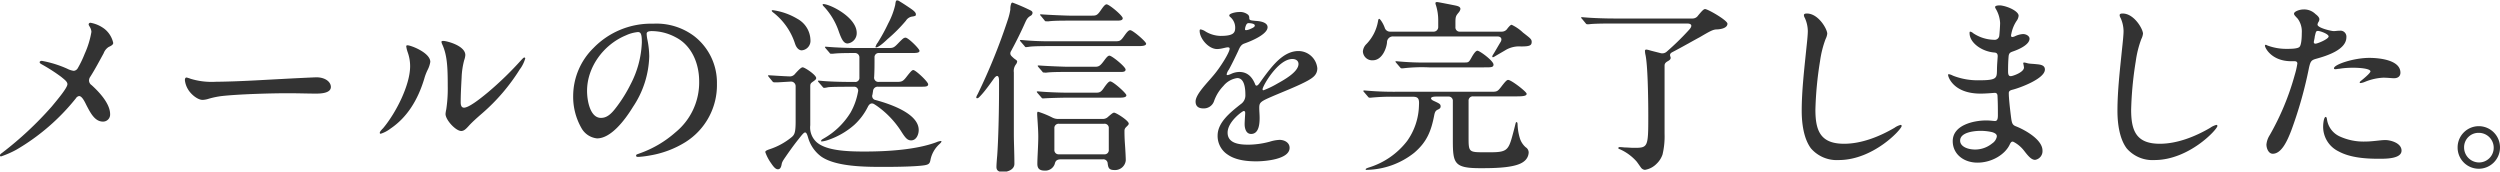
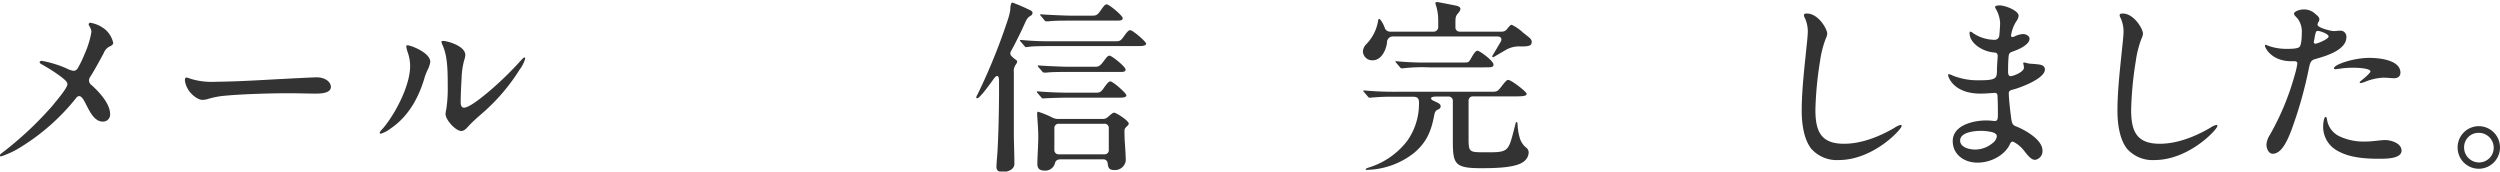
<svg xmlns="http://www.w3.org/2000/svg" id="繧ｵ繝ｳ繧ｯ繧ｹ繝壹・繧ｸ" width="540.32" height="37.07" viewBox="0 0 540.32 37.07">
  <defs>
    <style>
      .cls-1 {
        fill: #333;
      }
    </style>
  </defs>
  <g>
    <path class="cls-1" d="M1592.06-521.31a23.69,23.69,0,0,1,5.44,1.68,4.59,4.59,0,0,0,1.44.48,1.1,1.1,0,0,0,.88-.56,23.27,23.27,0,0,0,1.52-3.16,19.16,19.16,0,0,0,1.44-4.71,2.31,2.31,0,0,0-.36-1.08c-.08-.16-.24-.36-.24-.52a.37.37,0,0,1,.4-.36,7,7,0,0,1,3.07,1.36,5.31,5.31,0,0,1,1.84,3c0,.4-.48.64-1,.88a2.76,2.76,0,0,0-1.07,1.36c-.92,1.67-1.8,3.35-2.84,5a1.49,1.49,0,0,0-.32.88,1.23,1.23,0,0,0,.56,1c2.12,1.92,4,4.24,4,6.28a1.52,1.52,0,0,1-1.56,1.6c-1.79,0-2.75-2-3.59-3.6-.48-1-1-1.92-1.56-1.92a1,1,0,0,0-.68.48,46.37,46.37,0,0,1-12.88,11.12,21.09,21.09,0,0,1-3.28,1.44c-.2,0-.28-.08-.28-.2s.12-.32.48-.56a75,75,0,0,0,10.72-10c1.4-1.68,3.4-4.08,3.4-4.84,0-.56-.64-1-1.36-1.6a37.86,37.86,0,0,0-4.24-2.72c-.28-.16-.4-.28-.4-.44S1591.82-521.31,1592.06-521.31Z" transform="translate(-1583.02 534.46)" />
    <path class="cls-1" d="M1643.94-517.39c1.35-.08,7-.36,7.47-.36,1.92,0,3.12,1,3.12,2.08,0,1.36-2.16,1.44-3.24,1.44-1.48,0-4-.08-6-.08-3.75,0-10.63.2-14.27.6a18,18,0,0,0-2.92.6,4.81,4.81,0,0,1-1.28.24c-1.12,0-2.56-1.24-3.16-2.28a4.75,4.75,0,0,1-.68-2c0-.32.12-.56.36-.56a6.53,6.53,0,0,1,.88.28,15.63,15.63,0,0,0,5.48.64C1634.74-516.83,1640.62-517.23,1643.94-517.39Z" transform="translate(-1583.02 534.46)" />
    <path class="cls-1" d="M1675.46-519.39a11.28,11.28,0,0,0-.76,2c-1.4,4.6-3.72,8.32-7.28,10.72a6.86,6.86,0,0,1-2.12,1.12.19.19,0,0,1-.2-.2c0-.24.36-.64.72-1,2.76-3.28,5.84-9.32,5.84-13.4a8.92,8.92,0,0,0-.52-3,6.63,6.63,0,0,1-.32-1.28c0-.2.12-.24.28-.24.72,0,4.92,1.6,4.92,3.59A5.68,5.68,0,0,1,1675.46-519.39Zm20-.24a41.8,41.8,0,0,1-8.2,9.64c-1.16,1-2.27,2-2.91,2.72-.52.56-1,1.12-1.64,1.12-1.2,0-3.4-2.4-3.4-3.68a7,7,0,0,1,.16-1,29.73,29.73,0,0,0,.32-5c0-4.16-.12-6.79-1.24-9.15a1.8,1.8,0,0,1-.12-.44c0-.12.12-.2.4-.2.68,0,4.76,1,4.76,3.07a4.09,4.09,0,0,1-.24,1.08,16.74,16.74,0,0,0-.56,3.76c-.12,2.2-.2,3.84-.2,5.36,0,.56.12,1.16.72,1.16,1,0,3.31-1.76,5.27-3.4a72.17,72.17,0,0,0,7.12-6.92c.28-.28.48-.52.64-.52a.19.19,0,0,1,.2.2A7.67,7.67,0,0,1,1695.49-519.63Z" transform="translate(-1583.02 534.46)" />
-     <path class="cls-1" d="M1722.78-527.14a7.71,7.71,0,0,0,.16,1.24,19.08,19.08,0,0,1,.4,3.63,20.57,20.57,0,0,1-3.52,10.92c-1.84,3-4.8,6.8-7.76,6.8a4.37,4.37,0,0,1-3.4-2.28,13.59,13.59,0,0,1-1.76-7,14.58,14.58,0,0,1,4.4-10.27,17.34,17.34,0,0,1,12.88-5.24,13.56,13.56,0,0,1,8.91,2.72,12.71,12.71,0,0,1,4.88,10.27,14.54,14.54,0,0,1-6.8,12.6,21.13,21.13,0,0,1-7.63,2.88,20.68,20.68,0,0,1-2.52.32c-.28,0-.52,0-.52-.28s.28-.28.76-.48a23.41,23.41,0,0,0,7.76-4.56,13.91,13.91,0,0,0,5.11-11c0-4.08-1.76-7.87-5.11-9.55a11,11,0,0,0-5.28-1.32C1723.14-527.7,1722.78-527.58,1722.78-527.14Zm-4.48.32c-4.84,2-8.4,6.87-8.4,12,0,2.16.68,5.84,3,5.84,1.24,0,2.16-.76,3.28-2.24a30.4,30.4,0,0,0,3.12-5,21.2,21.2,0,0,0,2.44-9.07c0-1.64-.16-2.24-.84-2.24A7.94,7.94,0,0,0,1718.3-526.82Z" transform="translate(-1583.02 534.46)" />
-     <path class="cls-1" d="M1749.7-499.15a9.54,9.54,0,0,1-1.28-2.44c0-.24.28-.4,1-.64a14.62,14.62,0,0,0,4.76-2.64c.52-.48.8-.88.8-3.32v-7.64a1,1,0,0,0-1-1l-2.76.16c-.64,0-.88,0-.92,0a.48.48,0,0,1-.36-.24l-.76-.92c-.12-.16-.16-.2-.16-.28s.08-.08.12-.08h.08c1.36.08,3.16.2,4.36.24a1.42,1.42,0,0,0,1.28-.56c1-1.12,1.4-1.4,1.64-1.4.44,0,2.92,1.64,2.92,2.32,0,.24-.16.4-.68.76s-.6.48-.6,1.08v4.84l0,3.52a4.27,4.27,0,0,0,1.4,3.68c2.08,1.8,6.44,2,10.28,2,5.4,0,11.35-.44,15.55-2a3.62,3.62,0,0,1,1-.28.11.11,0,0,1,.12.12c0,.08-.08.24-.44.56a6.24,6.24,0,0,0-1.92,3.36c-.16.92-.4,1.12-1.84,1.28s-4.24.28-8.27.28c-3.84,0-10.32,0-13.52-2.24a7.7,7.7,0,0,1-2.8-4c-.24-.84-.4-1.2-.68-1.2s-.68.52-1.44,1.48c-1,1.24-2.16,2.88-2.76,3.76-.76,1.08-.8,1.28-.88,1.72-.12.64-.36,1-.8,1S1750.26-498.31,1749.7-499.15Zm5.16-25.83a13.91,13.91,0,0,0-4.6-6.68c-.28-.2-.44-.36-.44-.48s.08-.12.24-.12a14.07,14.07,0,0,1,5.32,1.88,5.38,5.38,0,0,1,2.8,4.56,2.06,2.06,0,0,1-1.88,2.24C1755.62-523.58,1755.1-524.23,1754.86-525Zm5.64,20.91c0-.12.16-.24.44-.4a16.13,16.13,0,0,0,5.92-5.68,14,14,0,0,0,1.6-4.48.84.84,0,0,0-.92-1.08H1767c-1.2,0-4.56,0-5.08.12s-.76.12-.8.12-.16,0-.36-.28l-.8-.92c-.16-.2-.16-.24-.16-.28s0-.08.16-.08h.12c1.84.2,4.48.28,7.12.28h.56a.89.89,0,0,0,1-1c0-.8,0-1.6,0-2.4V-522a.94.94,0,0,0-1-1c-1.44,0-3.44,0-4.68.15l-.44,0c-.16,0-.2,0-.36-.23l-.76-.88c-.16-.2-.2-.25-.2-.33s0-.07.16-.07h.16c2.2.2,5.08.28,7.08.28h6.12c1.23,0,1.35,0,2.51-1.24.8-.8,1-1,1.4-1,.56,0,3,2.4,3,2.84s-.64.48-1.72.48h-7a.9.9,0,0,0-1,1c0,1.44,0,2.8-.08,4.16a.92.92,0,0,0,1,1.08h3.75c1.32,0,1.48-.08,2.48-1.4.8-1,1-1.16,1.24-1.16.48,0,3.2,2.52,3.2,3.08s-.72.52-1.68.52h-9.15a1,1,0,0,0-1.08.92l-.12.76a.87.87,0,0,0,.68,1.2c3.68,1,9.31,3.08,9.31,6.48,0,.92-.48,2.24-1.64,2.24-.76,0-1.2-.48-2-1.72a19.7,19.7,0,0,0-5-5.44c-.32-.24-.68-.48-1-.68-.56-.32-1-.08-1.32.52a13.33,13.33,0,0,1-3,4,16.66,16.66,0,0,1-5.64,3.24,5.6,5.6,0,0,1-1.44.32A.18.18,0,0,1,1760.5-504.07Zm3.72-23.83a14.86,14.86,0,0,0-3-5c-.36-.36-.4-.44-.4-.56s.08-.12.16-.12c1.4,0,7.2,2.84,7.2,6.24a2.24,2.24,0,0,1-2,2.28C1765.34-525.1,1764.9-525.94,1764.22-527.9Zm8.08,3.44a2.08,2.08,0,0,1,.4-.76,38.2,38.2,0,0,0,2.28-4.16,16.59,16.59,0,0,0,1.52-4c.11-.84.15-1,.47-1a1.19,1.19,0,0,1,.52.24c.68.4,1.76,1.12,2.4,1.56s1.08.84,1.08,1.2-.12.36-.64.48a1.94,1.94,0,0,0-1.52.92,33.05,33.05,0,0,1-4,4c-1.27,1.24-2.11,1.76-2.39,1.76A.11.11,0,0,1,1772.3-524.46Z" transform="translate(-1583.02 534.46)" />
    <path class="cls-1" d="M1798.38-498.39c0-.52.12-2,.16-2.4.24-3.2.4-9.4.4-14.2v-2c0-1.24-.48-1.4-1.2-.36-.92,1.28-1.8,2.48-2.48,3.24s-.84.88-1,.88-.24,0-.24-.2a2,2,0,0,1,.28-.64,128.74,128.74,0,0,0,6.6-16.31,13.25,13.25,0,0,0,.48-2c0-.32,0-.56.08-.92s.16-.6.4-.6a40.33,40.33,0,0,1,3.88,1.68c.4.2.44.4.44.56a.77.77,0,0,1-.48.64c-.6.4-.76.64-1.24,1.72-.68,1.52-1.6,3.44-2.92,5.88a.92.92,0,0,0-.16.52c0,.4.36.67.72,1s.76.44.76.76a1.39,1.39,0,0,1-.24.56,2.32,2.32,0,0,0-.48,1.76l0,3.64v9.8c0,1.48.12,4.2.12,6.32,0,1.32-1.56,1.8-2.72,1.8C1798.66-497.39,1798.38-497.75,1798.38-498.39Zm6.4-25.88c-.12,0-.16,0-.36-.27l-.8-.92a.84.84,0,0,1-.16-.24c0-.08,0-.12.16-.12h.12a62.75,62.75,0,0,0,6.52.28h13.79c1,0,1.2-.08,2-1.24.52-.72.88-1.16,1.24-1.16.56,0,3.44,2.48,3.44,2.92s-.76.52-1.6.52h-18.91c-1.12,0-4,0-4.84.16Zm3.64,11.08c-.16,0-.24-.08-.36-.24l-.8-.92a.51.51,0,0,1-.16-.28c0-.08.12-.08.16-.08h.16c1.52.16,4.72.28,6.24.28h6.08c.88,0,1.2,0,2-1.24.56-.76.92-1.2,1.24-1.2.6,0,3.48,2.56,3.48,3s-.64.52-1.56.52h-11.35c-1,0-3.84.08-4.36.12Zm-1.2,14.12c0-1.28.2-4,.2-5.88,0-1.76-.24-4.24-.24-4.92,0-.36.08-.44.2-.44a19.24,19.24,0,0,1,3.12,1.28,2.8,2.8,0,0,0,1.24.28h9.56a1.65,1.65,0,0,0,1.27-.52c.76-.64,1-.84,1.24-.84.44,0,3.16,1.72,3.16,2.36,0,.2-.12.32-.36.56s-.56.48-.56,1c0,.32,0,1.36.08,2.56.12,1.64.2,3.24.2,3.84a2.32,2.32,0,0,1-2.44,2.08c-1.16,0-1.35-.44-1.47-1.44a.93.93,0,0,0-1-.88h-9c-1,0-1.28.32-1.44,1a2.14,2.14,0,0,1-2.2,1.44C1807.66-497.59,1807.22-498.07,1807.22-499.07Zm1.4-19.72c-.16,0-.2,0-.36-.24l-.8-.92c-.16-.2-.16-.24-.16-.28s0-.08.16-.08h.16c1.36.12,5.4.28,6.24.28h5.72c.88,0,1.16-.08,2.12-1.4.59-.8.84-1,1.11-1,.52,0,3.48,2.4,3.48,3s-.8.52-1.56.52h-11.07c-1.48,0-3.48,0-4.6.16Zm.48-11.07c-.16,0-.2,0-.36-.24L1808-531c-.16-.16-.2-.24-.2-.28s.08-.08.12-.08h.16c1.48.12,5.44.28,6.08.28h4.76c1,0,1.24,0,2.12-1.32.48-.68.83-1.12,1.15-1.12.56,0,3.48,2.44,3.48,3s-.8.52-1.56.52h-9.95c-1.4,0-3.48,0-4.6.16Zm2.8,22.15a.91.91,0,0,0-1,1v4.6a.91.91,0,0,0,1,1h9.76a.9.9,0,0,0,1-1v-4.6a.9.9,0,0,0-1-1Z" transform="translate(-1583.02 534.46)" />
-     <path class="cls-1" d="M1852.78-531.26a.91.91,0,0,1,.24.64c0,.56.2.56,1.44.68,1.48.08,2.52.52,2.52,1.36,0,1.32-2.64,2.68-5,3.52-.72.24-1,.79-1.36,1.63-.56,1.2-1.44,3-2,4a2.68,2.68,0,0,0-.48,1c0,.12,0,.2.2.2a3.21,3.21,0,0,0,.8-.28,4.4,4.4,0,0,1,1.72-.4c1.72,0,2.76,1,3.44,2.68a.34.34,0,0,0,.32.28c.12,0,.36-.16.64-.56.56-.8,1.48-2.08,2.24-3,1.44-1.76,3.48-3.92,6.16-3.92a4.12,4.12,0,0,1,4.07,3.72c0,1.36-.88,2-2,2.64-2.07,1.16-5.51,2.48-7.91,3.52s-2.64,1.28-2.64,2.4c0,.72.08,1.44.08,2.16,0,1.2-.12,3.48-1.84,3.48-1.12,0-1.4-1.24-1.4-2.12,0-.6.12-2.12.12-2.4s-.08-.44-.32-.44-3.48,2.28-3.48,4.68,2.68,2.6,4.52,2.6a18.45,18.45,0,0,0,4.56-.64,8.22,8.22,0,0,1,2.16-.4c1,0,2.16.56,2.16,1.72,0,2.52-5.4,2.92-7.2,2.92-2,0-4.44-.24-6.16-1.44a4.8,4.8,0,0,1-2.2-4.12c0-2.84,2.72-5,5-6.8a2.26,2.26,0,0,0,1-2c0-1.16-.12-3.64-1.76-3.64a4.73,4.73,0,0,0-3,1.72,8.92,8.92,0,0,0-2,3.24,2.33,2.33,0,0,1-2.32,1.6c-1.12,0-1.68-.52-1.68-1.48,0-1.6,2.52-4,4.08-5.92,1.24-1.48,3.28-4.68,3.28-5.51,0-.25-.2-.29-.4-.29-.44,0-1.4.37-2.32.37-1.84,0-3.76-2.28-3.76-3.92,0-.16,0-.32.24-.32a2.84,2.84,0,0,1,1.08.48,6.57,6.57,0,0,0,3.2.92c2.8,0,3.16-.68,3.16-1.8a3,3,0,0,0-1.16-2.36.43.43,0,0,1-.12-.28c0-.4,1.36-.72,2.08-.72A2.73,2.73,0,0,1,1852.78-531.26Zm-.56,2.52a2.22,2.22,0,0,0-.12.6c0,.16.08.2.28.2a2.91,2.91,0,0,0,.92-.28c.56-.24.92-.44.92-.72,0-.44-1-.52-1.36-.52S1852.34-529.1,1852.22-528.74Zm3.68,13.55c0,.12,0,.24.2.24a19,19,0,0,0,2.92-1.4c1.36-.76,4.64-2.52,4.64-4.28,0-.72-.6-1.08-1.32-1.08C1859.22-521.71,1855.9-515.83,1855.9-515.19Z" transform="translate(-1583.02 534.46)" />
    <path class="cls-1" d="M1877.58-523.35a2.5,2.5,0,0,1,.76-1.59,9.34,9.34,0,0,0,2.52-5c.08-.44.16-.44.28-.44s.76.8,1.16,1.92a1.19,1.19,0,0,0,1.16.84h9.32a1,1,0,0,0,1.08-1.08v-1.4a10.84,10.84,0,0,0-.52-3.32.93.93,0,0,1-.08-.36c0-.2.2-.24.36-.24s2.8.52,3.6.68,1.44.28,1.44.84a1.63,1.63,0,0,1-.36.72c-.64.76-.72.92-.72,2.24v.92a.91.91,0,0,0,1,1h9a1.43,1.43,0,0,0,1.24-.68c.48-.6.72-.8.92-.8a9.34,9.34,0,0,1,2.44,1.68c1.48,1.16,1.88,1.4,1.88,2,0,.8-.44,1-2.32,1a5.75,5.75,0,0,0-3.2.71c-.4.25-1.88,1.09-2.32,1.36s-.47.25-.55.25-.12,0-.12-.13,0-.16.2-.48c.47-.75,1-1.71,1.59-2.67.4-.68.09-1.2-.68-1.2h-22.47a1.27,1.27,0,0,0-1.4,1.28c-.08,1.15-1,3.87-3.08,3.87A2,2,0,0,1,1877.58-523.35Zm.6,25.48c0-.12.2-.24.72-.4a16.58,16.58,0,0,0,8.24-5.72,13.81,13.81,0,0,0,2.56-7.72c.08-1.28-.08-1.84-1.28-1.84h-3.88a45.39,45.39,0,0,0-5.24.2,1.5,1.5,0,0,1-.32,0c-.12,0-.2-.08-.36-.28l-.72-.84c-.2-.24-.24-.28-.24-.32s.08-.12.16-.12h.12a68.5,68.5,0,0,0,7.12.28h20.48c1,0,1.19-.12,1.88-1,.83-1.08,1.23-1.56,1.55-1.56.68,0,4,2.56,4,3s-.64.56-2.16.56h-9.39a.91.91,0,0,0-1,1v7.68c0,3.28,0,3.4,3.2,3.4h1.52c3.35,0,3.87-.4,4.67-3.28.32-1.16.52-1.92.76-2.92.08-.32.16-.32.24-.32s.2.12.2.52a11.71,11.71,0,0,0,.48,2.92,4.28,4.28,0,0,0,1.28,2,1.34,1.34,0,0,1,.64,1.12,2.53,2.53,0,0,1-1,1.92c-1.68,1.4-6.12,1.48-9.39,1.48-5.72,0-6-1-6-6.08v-8.4a.91.91,0,0,0-1-1h-2.6c-1.48,0-1.28.6-.56.92,1.2.56,1.52.68,1.52,1.2,0,.28-.12.48-.56.68s-.64.4-.8,1.12c-.68,3.6-1.64,5.92-4.36,8.24a17,17,0,0,1-10.2,3.68C1878.3-497.71,1878.18-497.75,1878.18-497.87Zm7.4-22.08-.72-.84c-.2-.24-.24-.28-.24-.32a.11.11,0,0,1,.12-.12h.08a61.56,61.56,0,0,0,7.2.28h7.44c.92,0,1,0,1.6-1.08s1-1.47,1.28-1.47c.48,0,3.47,2.19,3.47,3,0,.64-.63.6-2.11.6h-11.88a34.67,34.67,0,0,0-5.52.2,2,2,0,0,1-.36,0C1885.82-519.67,1885.74-519.75,1885.58-519.95Z" transform="translate(-1583.02 534.46)" />
-     <path class="cls-1" d="M1937.66-498.27c-.16-.2-.64-.92-.92-1.28a10.57,10.57,0,0,0-3.68-2.68c-.12,0-.28-.12-.28-.24s.16-.2.28-.2.28,0,1.12.08c.56,0,1.44.08,1.84.08,3.16,0,3.24,0,3.24-6.84,0-4.08-.12-11.32-.64-13.4a5.49,5.49,0,0,1-.08-.71.28.28,0,0,1,.24-.29,3.33,3.33,0,0,1,.8.17c.52.15,1.52.39,2.32.6a1.44,1.44,0,0,0,1.36-.33,57.28,57.28,0,0,0,4.6-4.47l.32-.36c.56-.64.6-1.24-.56-1.24h-15.68c-1.28,0-4.36,0-5.48.16l-.4,0c-.16,0-.24-.08-.36-.24l-.76-.92c-.12-.12-.2-.2-.2-.28s.12-.08.16-.08h.16c2.16.2,4.92.28,7.08.28h16.64a1.43,1.43,0,0,0,1.24-.64c.84-1,1.2-1.4,1.52-1.4.6,0,4.83,2.44,4.83,3.16,0,.88-1.24,1.2-2.32,1.24-.8,0-1.55.44-3.67,1.68-2,1.08-3.84,2.15-5.92,3.23-.6.32-.52.64-.44.92a1.12,1.12,0,0,1,.08.28c0,.36-.24.52-.56.72-.6.32-.76.6-.76,1l0,6.24,0,8.48a16.92,16.92,0,0,1-.44,4.48,5,5,0,0,1-1.28,2,4.55,4.55,0,0,1-2.52,1.32A1.16,1.16,0,0,1,1937.66-498.27Z" transform="translate(-1583.02 534.46)" />
    <path class="cls-1" d="M1973.54-531.54c2.48,0,4.4,3.36,4.4,4.36a3.39,3.39,0,0,1-.36,1.16,22,22,0,0,0-1.2,4.79,76.86,76.86,0,0,0-1,10.48c0,4.6,1.12,7.36,6.2,7.36,3.68,0,7.52-1.48,10.88-3.44a4,4,0,0,1,1.36-.64.22.22,0,0,1,.2.24c0,.72-6.12,7.36-13.6,7.36a7.35,7.35,0,0,1-6-2.52c-1.56-2.08-2-5.36-2-8.12,0-4.36.56-9.08,1-13.43.12-1.12.32-2.88.32-3.84a7.18,7.18,0,0,0-.64-2.8,1.19,1.19,0,0,1-.2-.56C1972.86-531.46,1973.18-531.54,1973.54-531.54Z" transform="translate(-1583.02 534.46)" />
    <path class="cls-1" d="M2019.3-531.06a2.23,2.23,0,0,1-.44,1.12,7.55,7.55,0,0,0-1.12,2.72c-.2.76,0,.92.76.6a4.63,4.63,0,0,1,1.76-.48c.64,0,1.4.4,1.4,1,0,1.28-2.24,2.31-3.68,2.79-.44.17-.76.29-.84,1-.08.92-.12,1.92-.12,3.28,0,.88.24,1.12.8,1,.72-.16,2.64-.92,2.64-1.84a7.26,7.26,0,0,0-.16-.88c0-.16.08-.2.2-.2a4.06,4.06,0,0,1,.72.16c.44.12,1.24.12,1.88.2,1,.08,1.88.24,1.88,1.16,0,2-5.52,4-7,4.36-.64.16-.84.36-.8.88,0,1,.28,3.44.44,4.72.2,1.6.28,2,1.12,2.32,1.64.64,5.72,2.76,5.72,5.24a1.9,1.9,0,0,1-1.6,2c-.84,0-1.56-.92-2.4-2a7,7,0,0,0-2.24-1.88c-.36-.16-.56,0-.8.48-1,2.24-3.92,4-7,4s-5.36-1.92-5.36-4.64c0-3.52,4.6-4.48,7.24-4.48.68,0,1.28.08,1.8.12s.72-.28.72-1.24c0-1.12,0-2.64-.08-4.12,0-.48-.2-.76-.68-.72s-1.88.16-3,.16c-5.88,0-7-3.64-7-4,0-.12,0-.2.16-.2a3,3,0,0,1,.88.32,14.68,14.68,0,0,0,5.76,1c3.68,0,3.72-.48,3.76-2.08,0-1,.08-1.88.16-3.11,0-.57-.24-.77-.72-.81-2.64-.19-5.36-2.07-5.36-4.19,0-.2,0-.32.16-.32a1.26,1.26,0,0,1,.6.32,8.36,8.36,0,0,0,4.52,1.44,1,1,0,0,0,1.12-.76c.08-.4.2-2.36.2-2.88a6.63,6.63,0,0,0-1-3.16.74.74,0,0,1-.08-.28c0-.32.68-.36,1.12-.36C2017.06-533.1,2019.3-532,2019.3-531.06Zm-12.64,27c0,1.24,1.56,1.92,3.28,1.92a5.83,5.83,0,0,0,3.64-1.32,2.28,2.28,0,0,0,1-1.44c.08-.52-.36-.8-1-1a11.19,11.19,0,0,0-2.64-.28C2009.42-506.15,2006.66-505.79,2006.66-504.07Z" transform="translate(-1583.02 534.46)" />
    <path class="cls-1" d="M2041.78-531.54c2.48,0,4.4,3.36,4.4,4.36a3.39,3.39,0,0,1-.36,1.16,22,22,0,0,0-1.2,4.79,76.86,76.86,0,0,0-1,10.48c0,4.6,1.12,7.36,6.2,7.36,3.68,0,7.52-1.48,10.88-3.44a4,4,0,0,1,1.36-.64.22.22,0,0,1,.2.24c0,.72-6.12,7.36-13.6,7.36a7.35,7.35,0,0,1-6-2.52c-1.56-2.08-2-5.36-2-8.12,0-4.36.56-9.08,1-13.43.12-1.12.32-2.88.32-3.84a7.18,7.18,0,0,0-.64-2.8,1.19,1.19,0,0,1-.2-.56C2041.1-531.46,2041.42-531.54,2041.78-531.54Z" transform="translate(-1583.02 534.46)" />
    <path class="cls-1" d="M2073.58-505.27a56.12,56.12,0,0,0,5.4-13,17.29,17.29,0,0,0,.56-2.44c0-.32-.16-.52-.6-.52h-.72c-4.24,0-5.68-2.88-5.68-3.35a.18.18,0,0,1,.16-.2c.12,0,.2.08.4.16a11.6,11.6,0,0,0,4,.72c1,0,2.52,0,2.92-.44s.48-2,.48-3a4.65,4.65,0,0,0-.88-3.08c-.48-.52-.8-.8-.8-1.08,0-.48,1.2-.92,2.08-.92a3.5,3.5,0,0,1,2.56,1c.32.24.84.68.84,1.12a1.08,1.08,0,0,1-.2.6,1.34,1.34,0,0,0-.2.56c0,.72,3,1.4,3.48,1.4s.72-.08,1.28-.08a1.29,1.29,0,0,1,1.48,1.4c0,2.68-4.12,4-6.56,4.67-1,.28-1.2.52-1.52,1.92a89.66,89.66,0,0,1-3.84,13.6c-.88,2.28-2.12,5-4,5-.88,0-1.36-1.12-1.36-2A4.59,4.59,0,0,1,2073.58-505.27Zm9.72-21.27c0,.28-.2,1-.2,1.2s.12.32.36.32c.44,0,2.84-1,2.84-1.56s-1.88-1.2-2.32-1.2S2083.54-527.5,2083.3-526.54Zm2.64,17.83a4.78,4.78,0,0,0,2.64,3.68,12.34,12.34,0,0,0,5.72,1.16c1.44,0,3.28-.32,4.24-.32,1.16,0,3.52.64,3.52,2.28s-2.88,1.76-4.52,1.76H2097c-2.76,0-6.08-.24-8.56-1.6a5.9,5.9,0,0,1-3.32-5.52c0-.32.12-1.92.56-1.92C2085.82-509.19,2085.9-508.95,2085.94-508.71Zm1.52-11c0-.8,4.24-2.24,7.64-2.24,2,0,6.72.4,6.72,3.2,0,.72-.48,1.2-1.4,1.2-.44,0-1.4-.12-2.32-.12a11.87,11.87,0,0,0-4,.92,3.61,3.61,0,0,1-.88.24c-.08,0-.2,0-.2-.12s.12-.24.32-.4,2-1.6,2-2c0-.8-4.24-1-6.76-.56-.28,0-.56.08-.68.08S2087.46-519.47,2087.46-519.67Z" transform="translate(-1583.02 534.46)" />
    <path class="cls-1" d="M2123.34-502.59a4.6,4.6,0,0,1-4.6,4.6,4.57,4.57,0,0,1-4.56-4.64,4.58,4.58,0,0,1,4.6-4.56A4.59,4.59,0,0,1,2123.34-502.59Zm-7.76,0a3.24,3.24,0,0,0,3.2,3.24,3.17,3.17,0,0,0,3.2-3.16,3.22,3.22,0,0,0-3.24-3.24A3.11,3.11,0,0,0,2115.58-502.63Z" transform="translate(-1583.02 534.46)" />
  </g>
</svg>